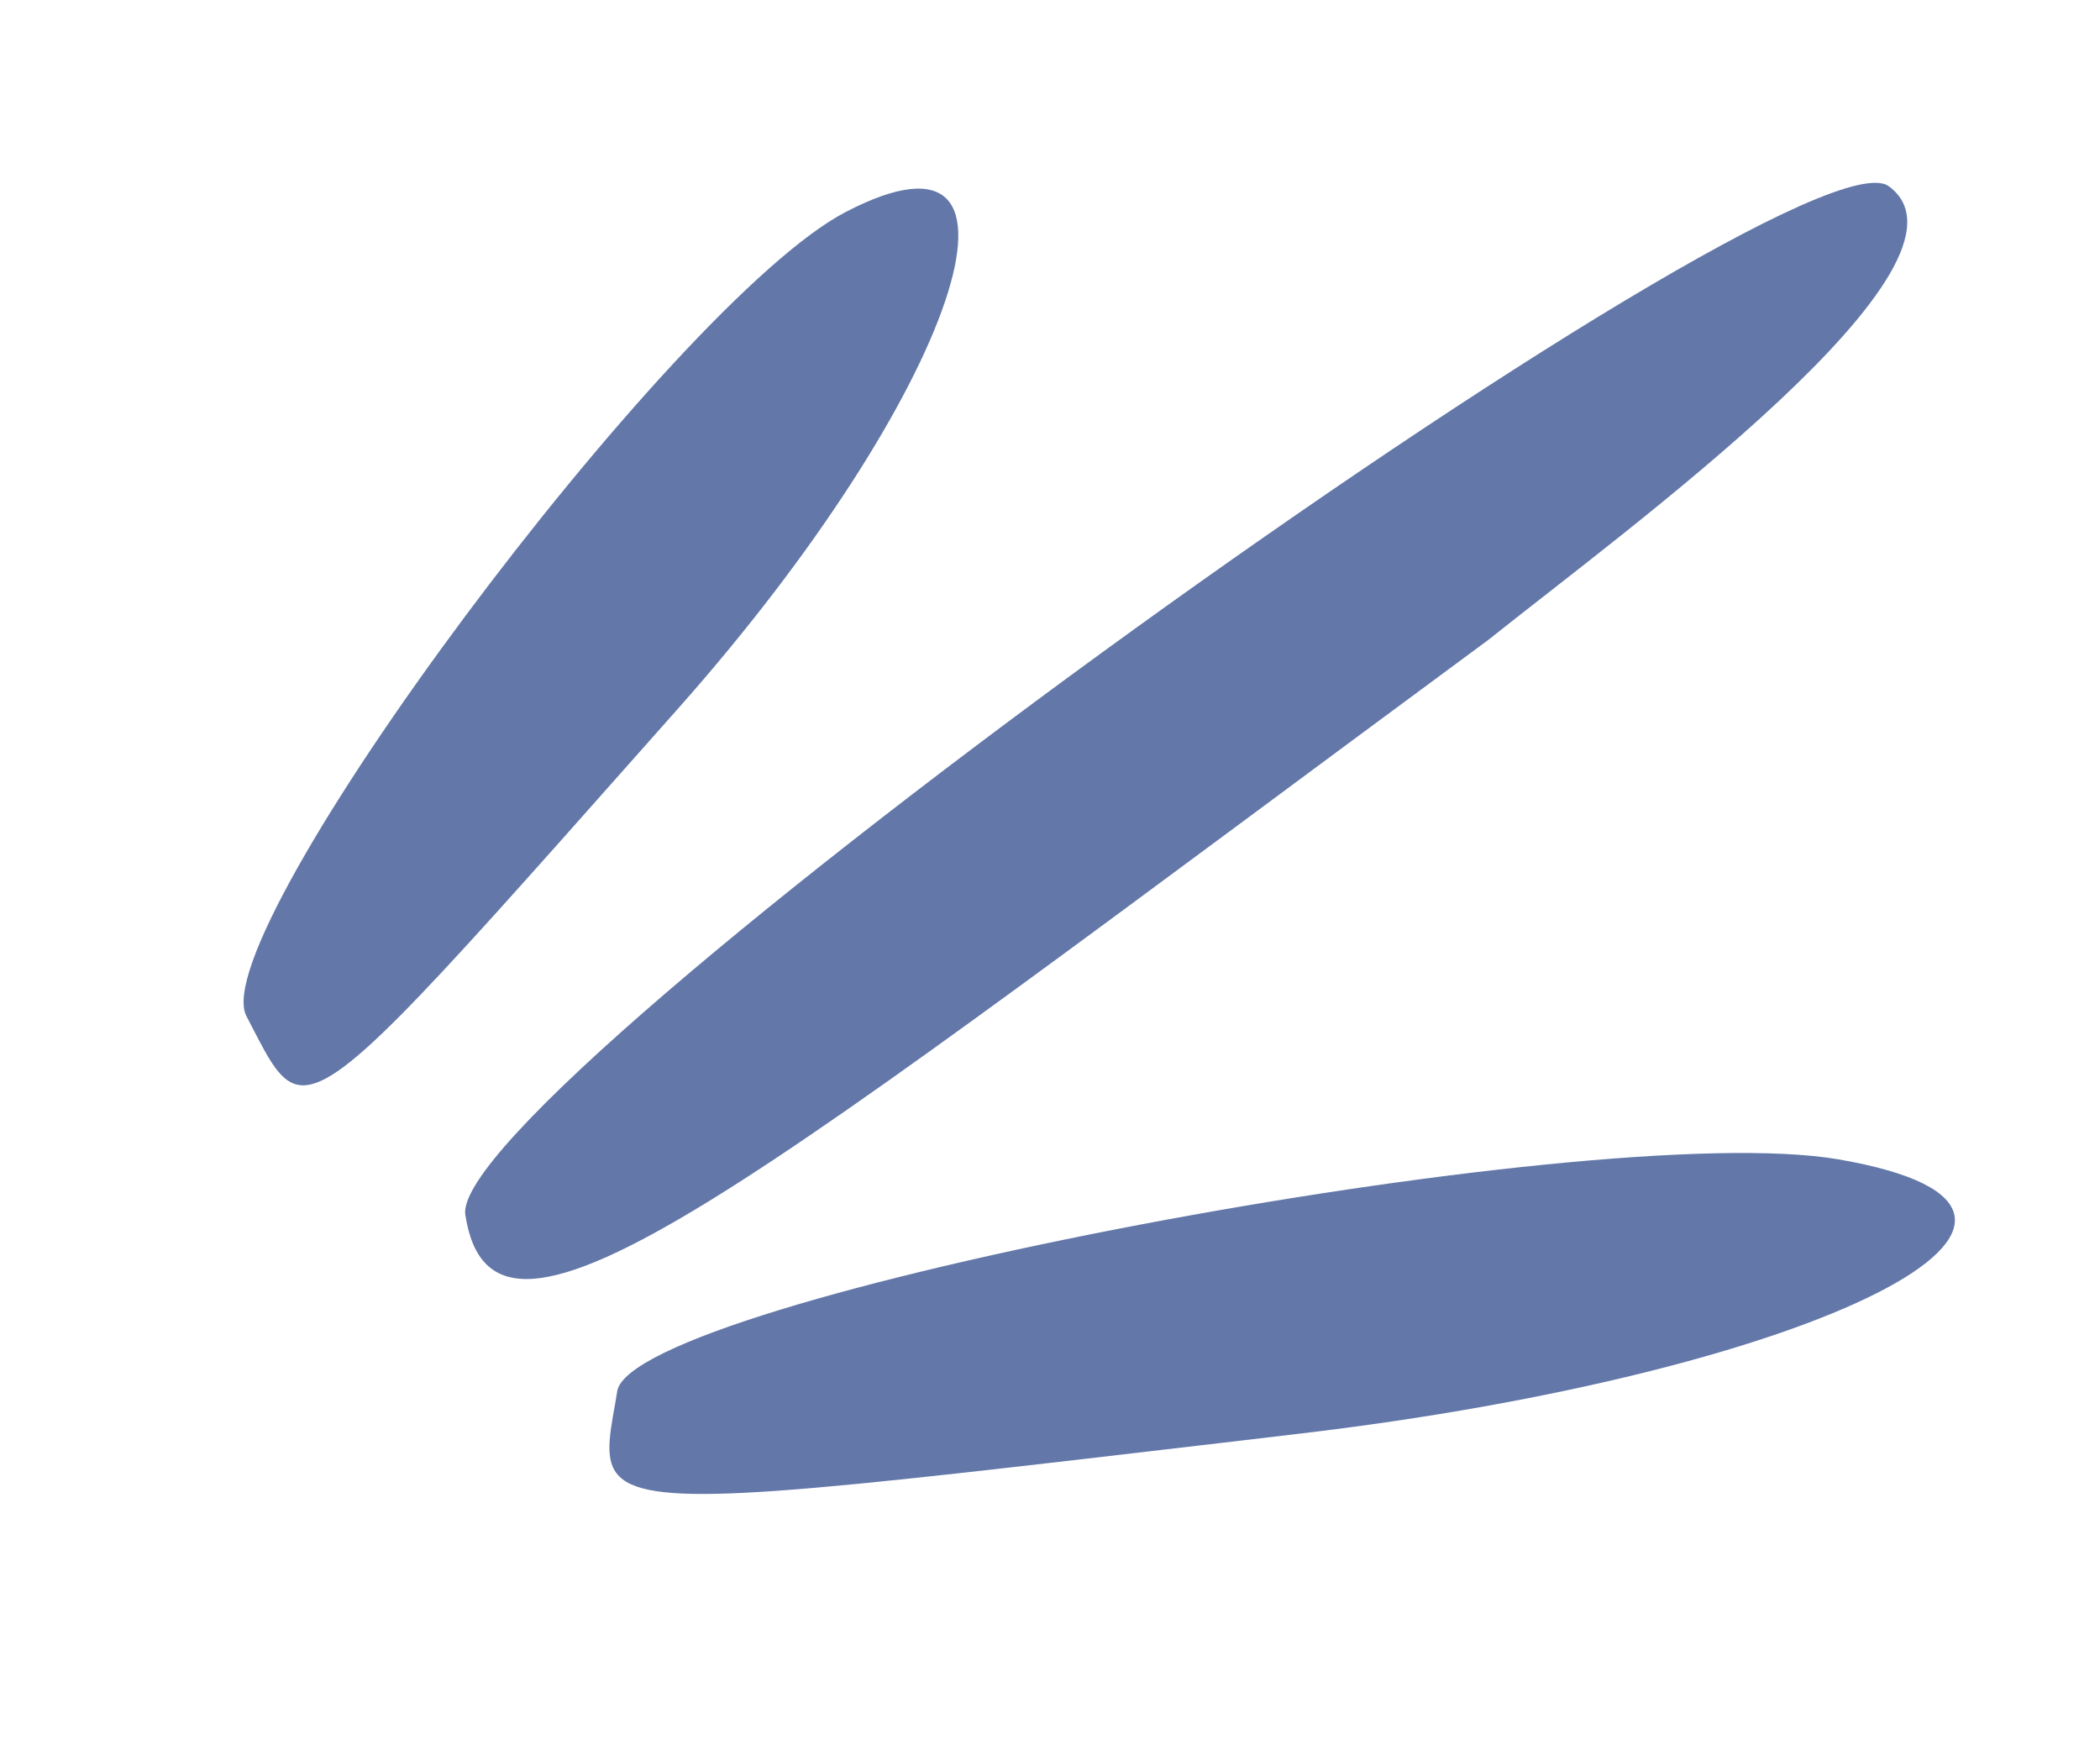
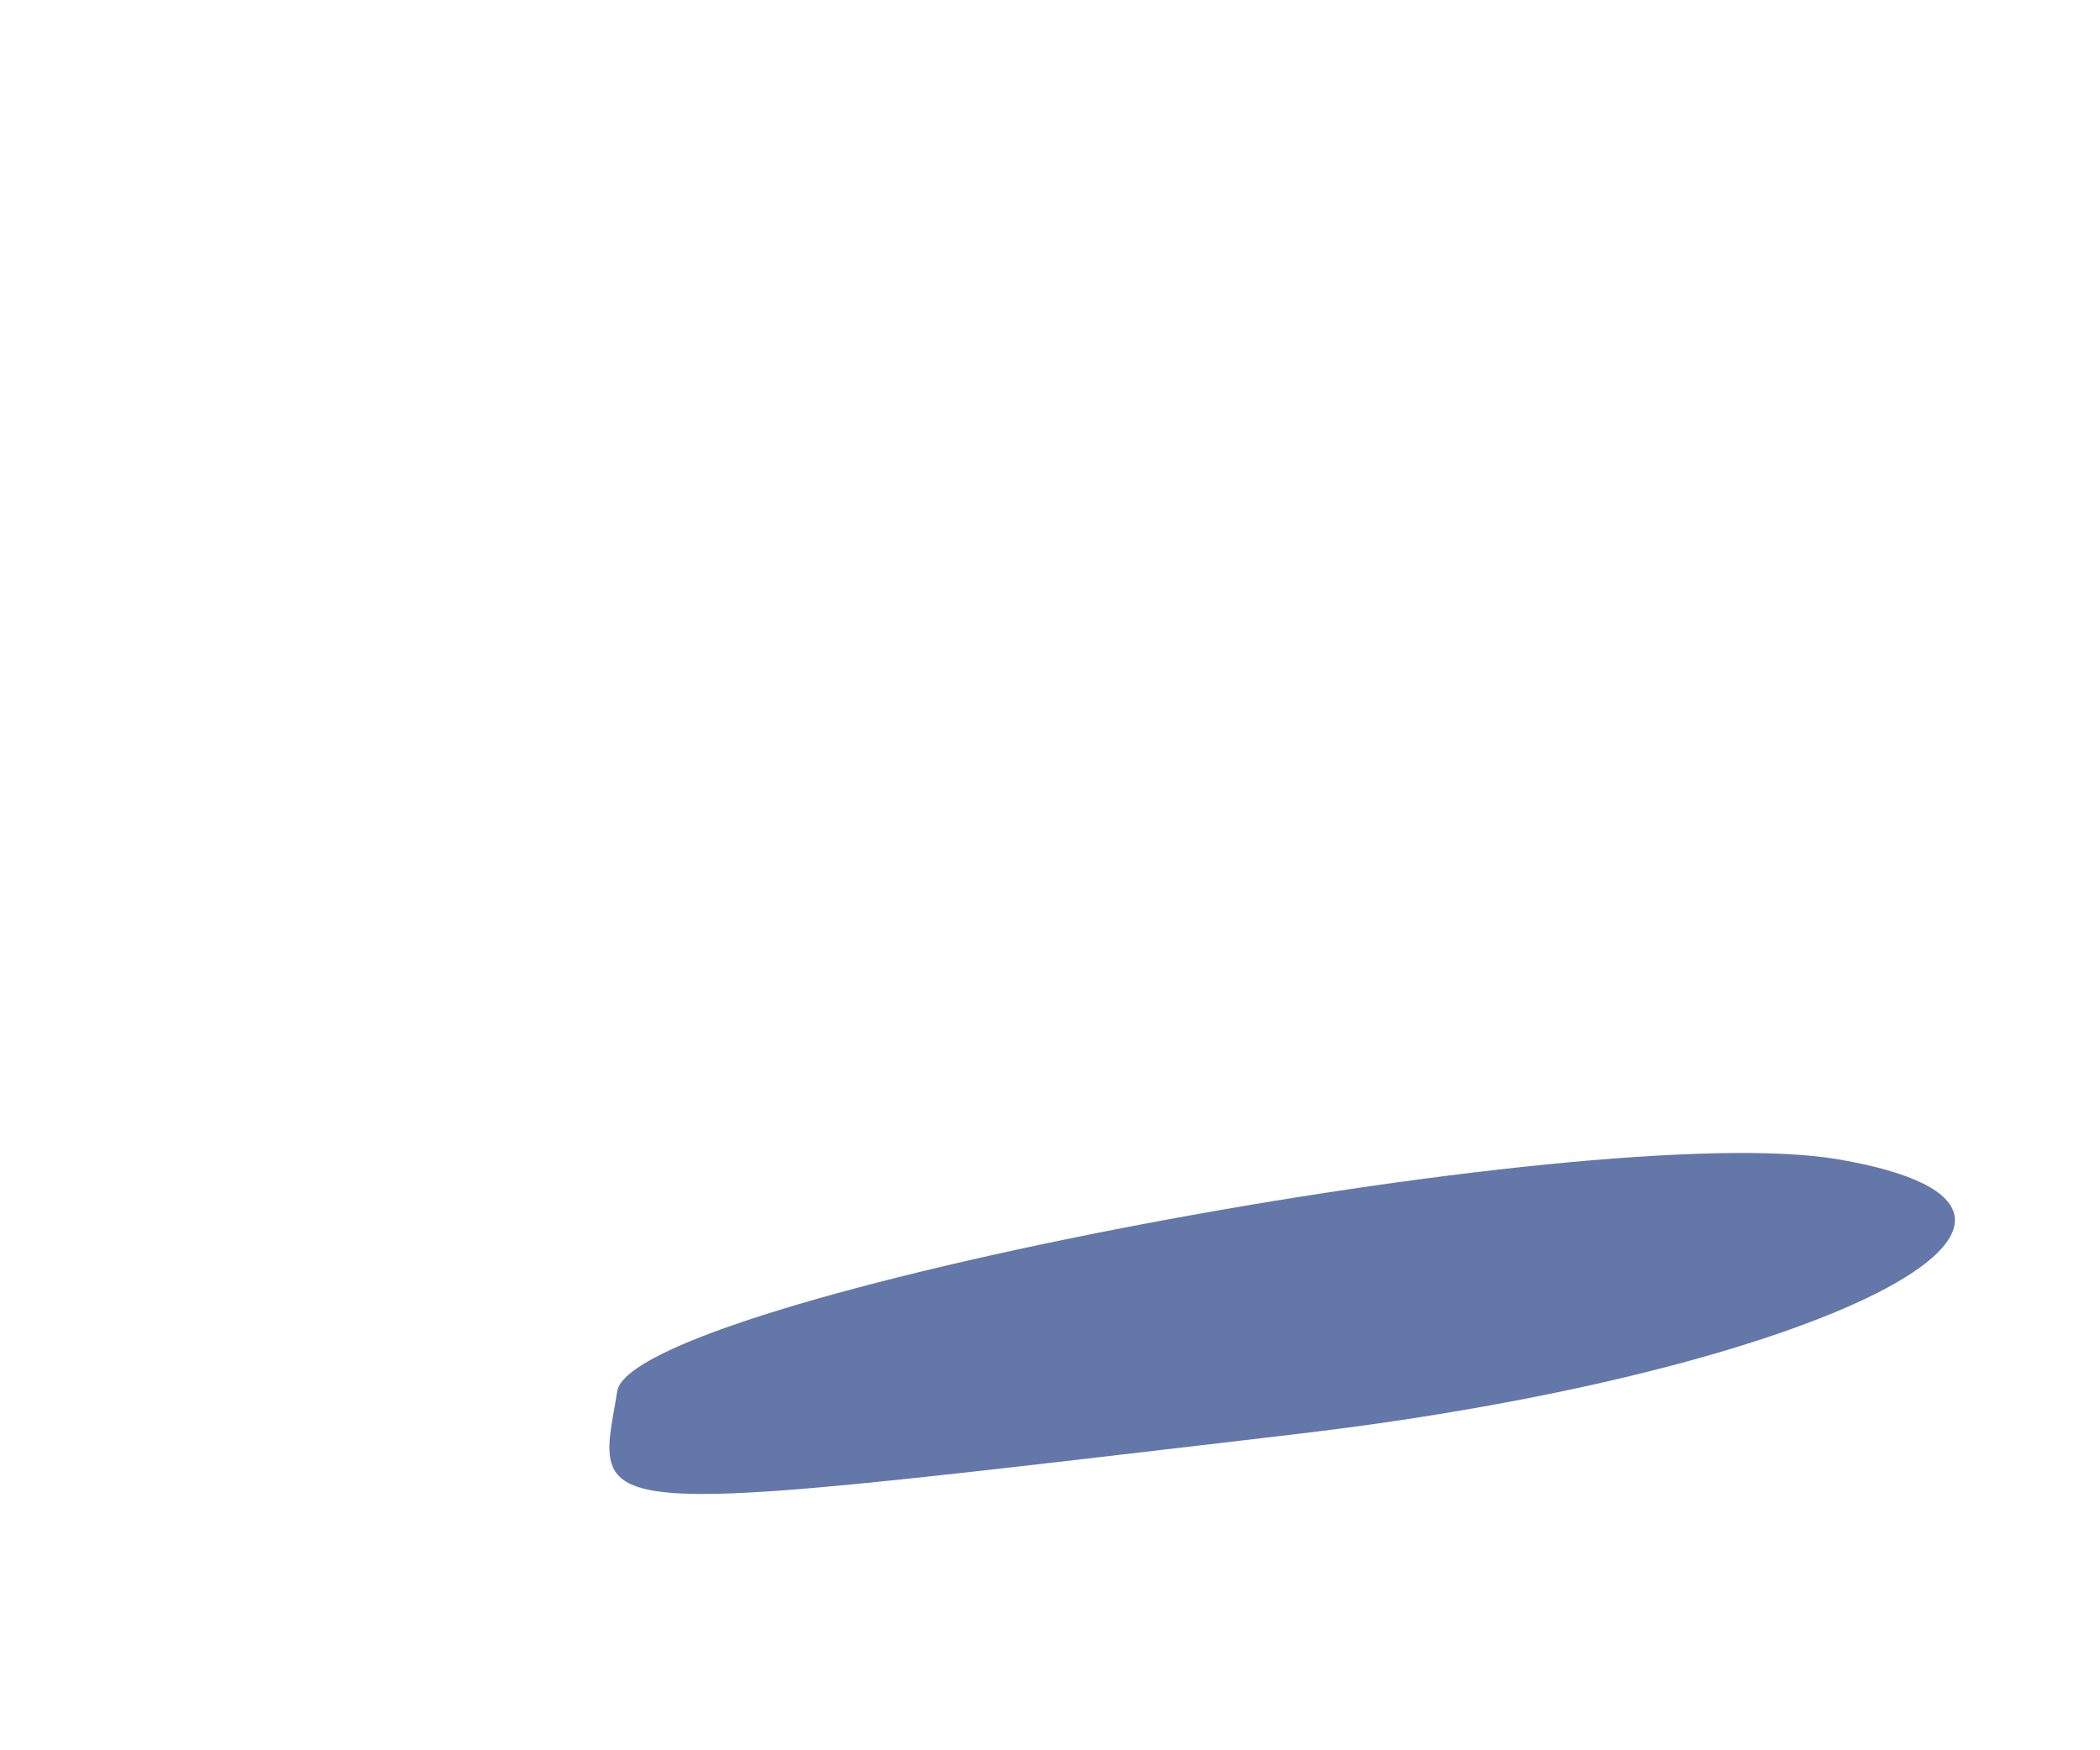
<svg xmlns="http://www.w3.org/2000/svg" width="12" height="10" viewBox="0 0 12 10" fill="none">
-   <path d="M8.506 3.655C9.282 3.034 11.392 1.503 10.793 1.064C10.263 0.675 2.55 6.233 2.659 6.941C2.82 7.986 4.285 6.768 8.506 3.655Z" fill="#6378A9" />
  <path fill-rule="evenodd" clip-rule="evenodd" d="M7.41 8.193C10.404 7.842 12.225 6.92 10.506 6.624C9.091 6.38 3.619 7.418 3.527 7.948C3.523 7.973 3.519 7.997 3.515 8.021C3.477 8.23 3.452 8.371 3.558 8.452C3.778 8.62 4.567 8.527 6.995 8.242L7.41 8.193Z" fill="#6378A9" />
-   <path fill-rule="evenodd" clip-rule="evenodd" d="M3.875 4.048C5.468 2.253 6.031 0.586 4.831 1.212C3.844 1.727 1.16 5.329 1.408 5.805C1.42 5.828 1.431 5.85 1.442 5.871C1.54 6.06 1.605 6.188 1.715 6.2C1.943 6.225 2.363 5.753 3.654 4.297L3.875 4.048Z" fill="#6378A9" />
</svg>